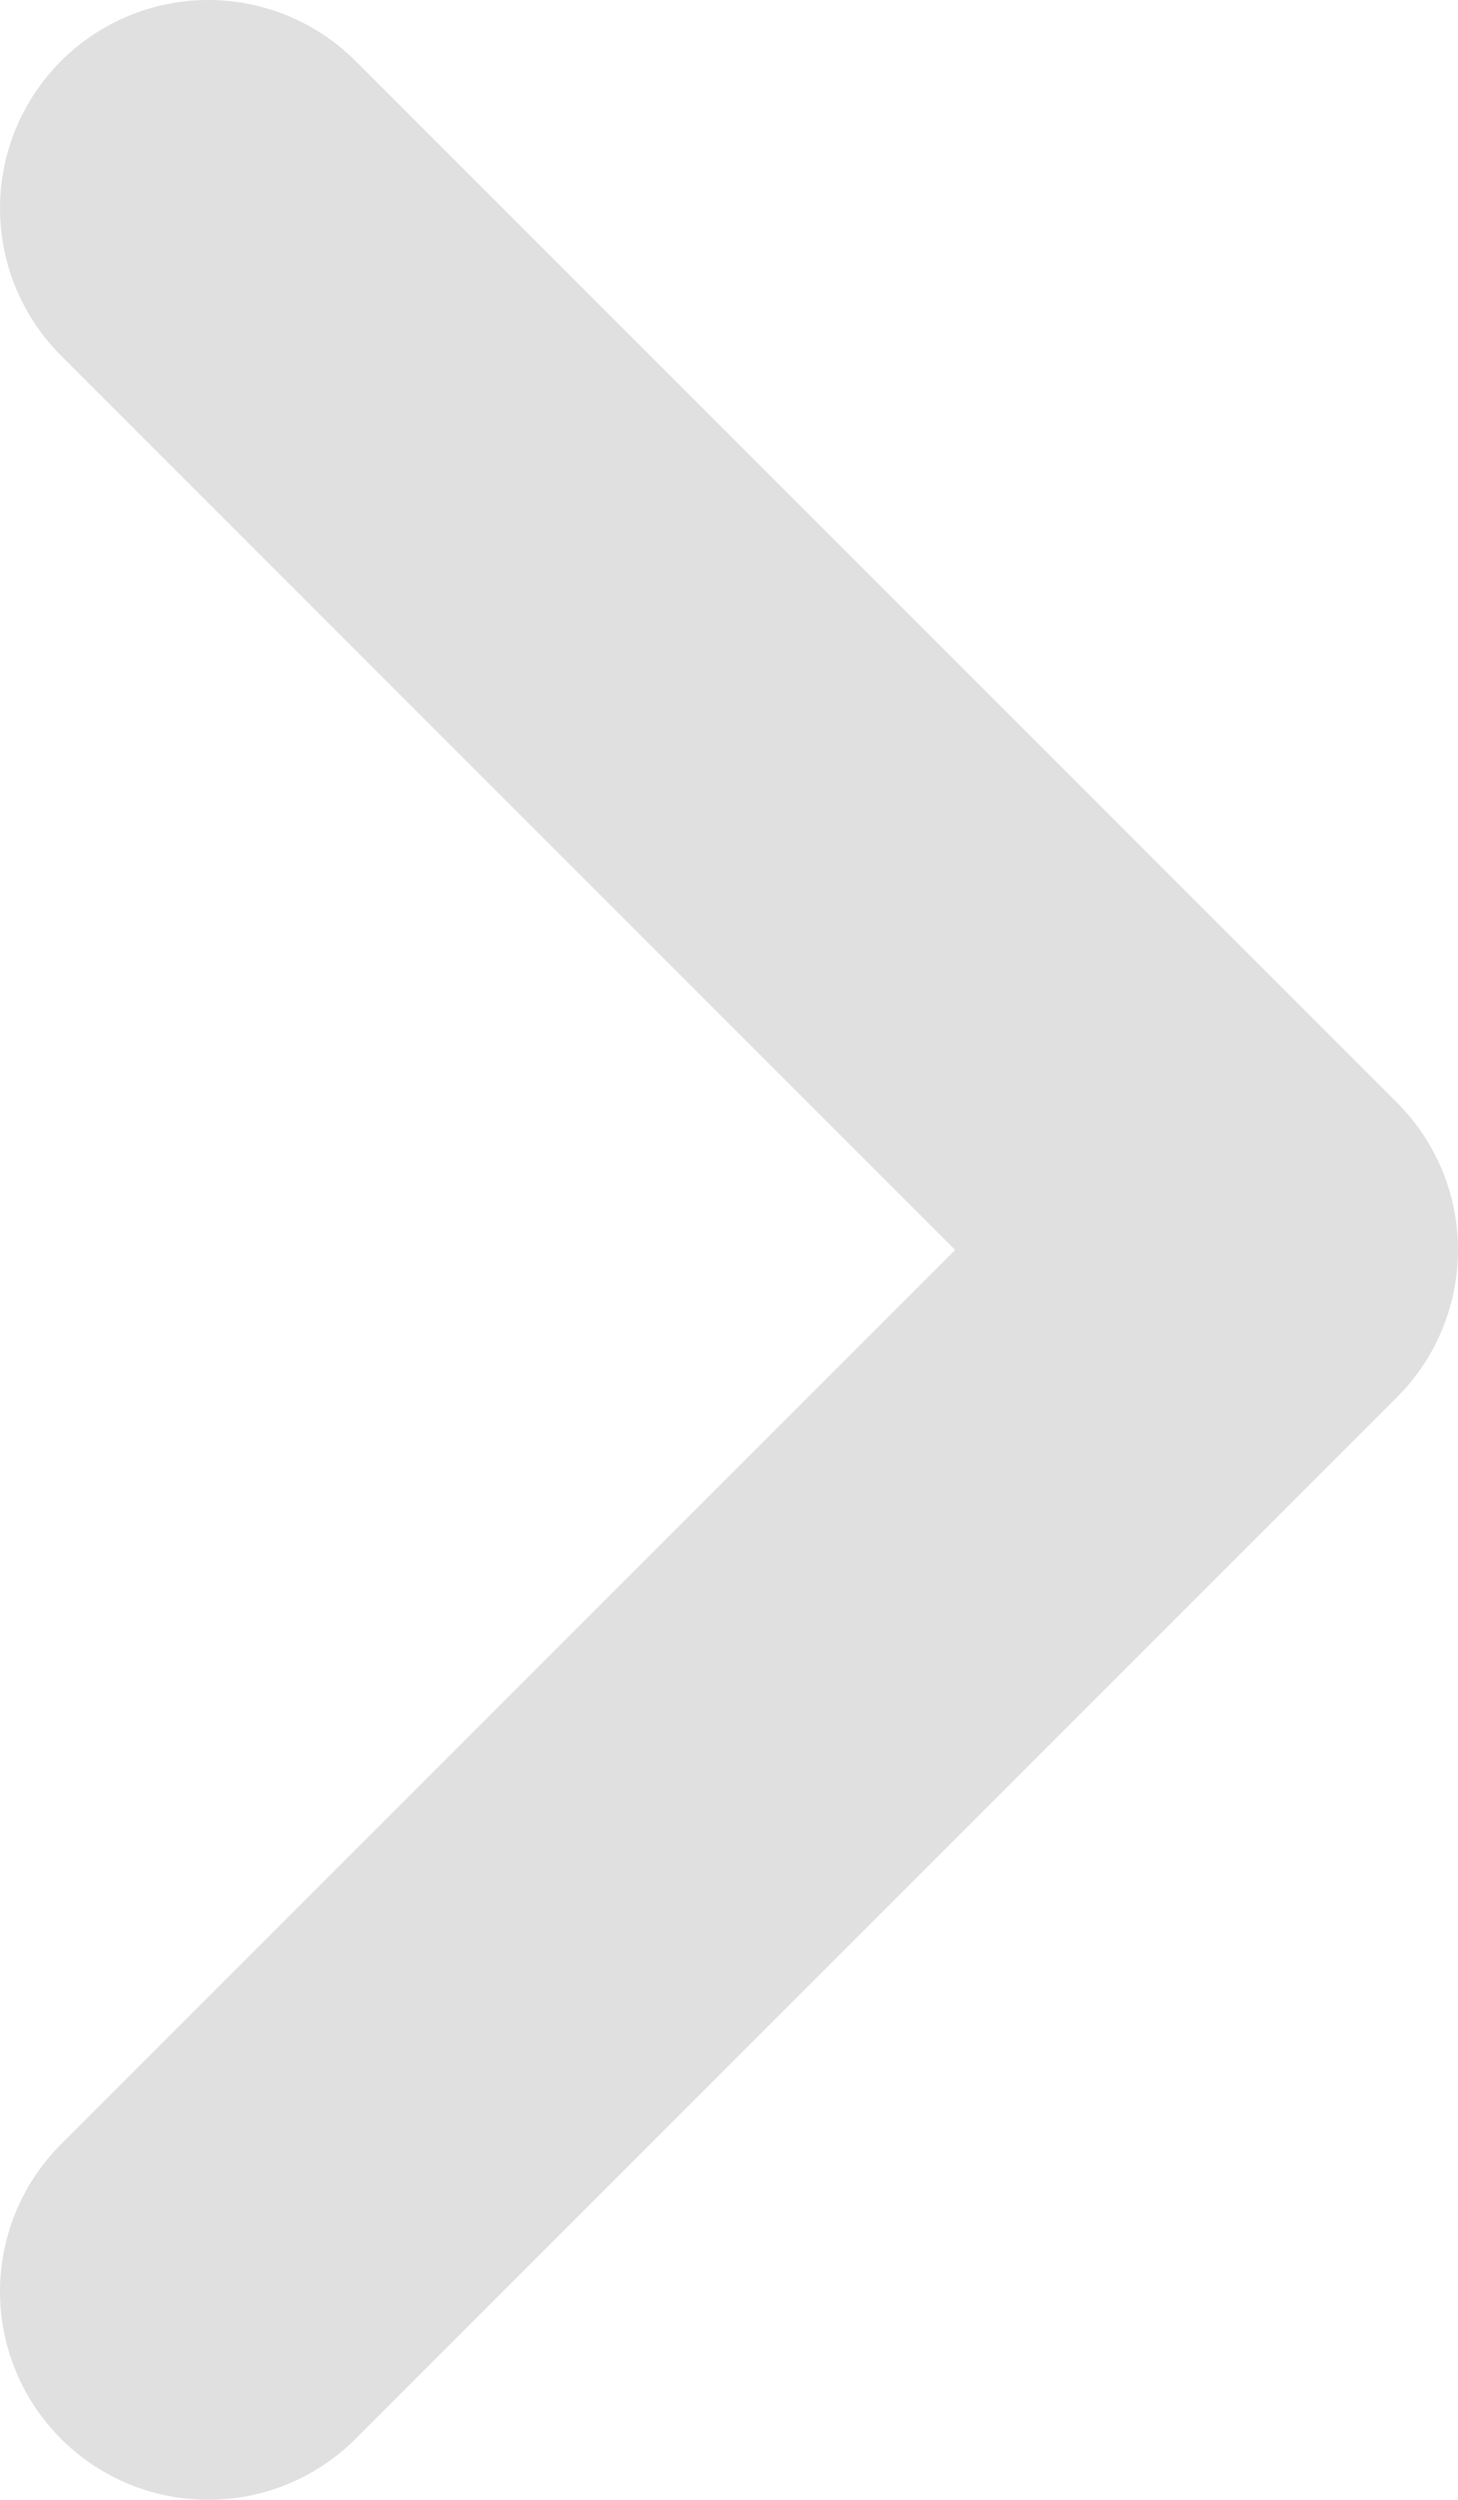
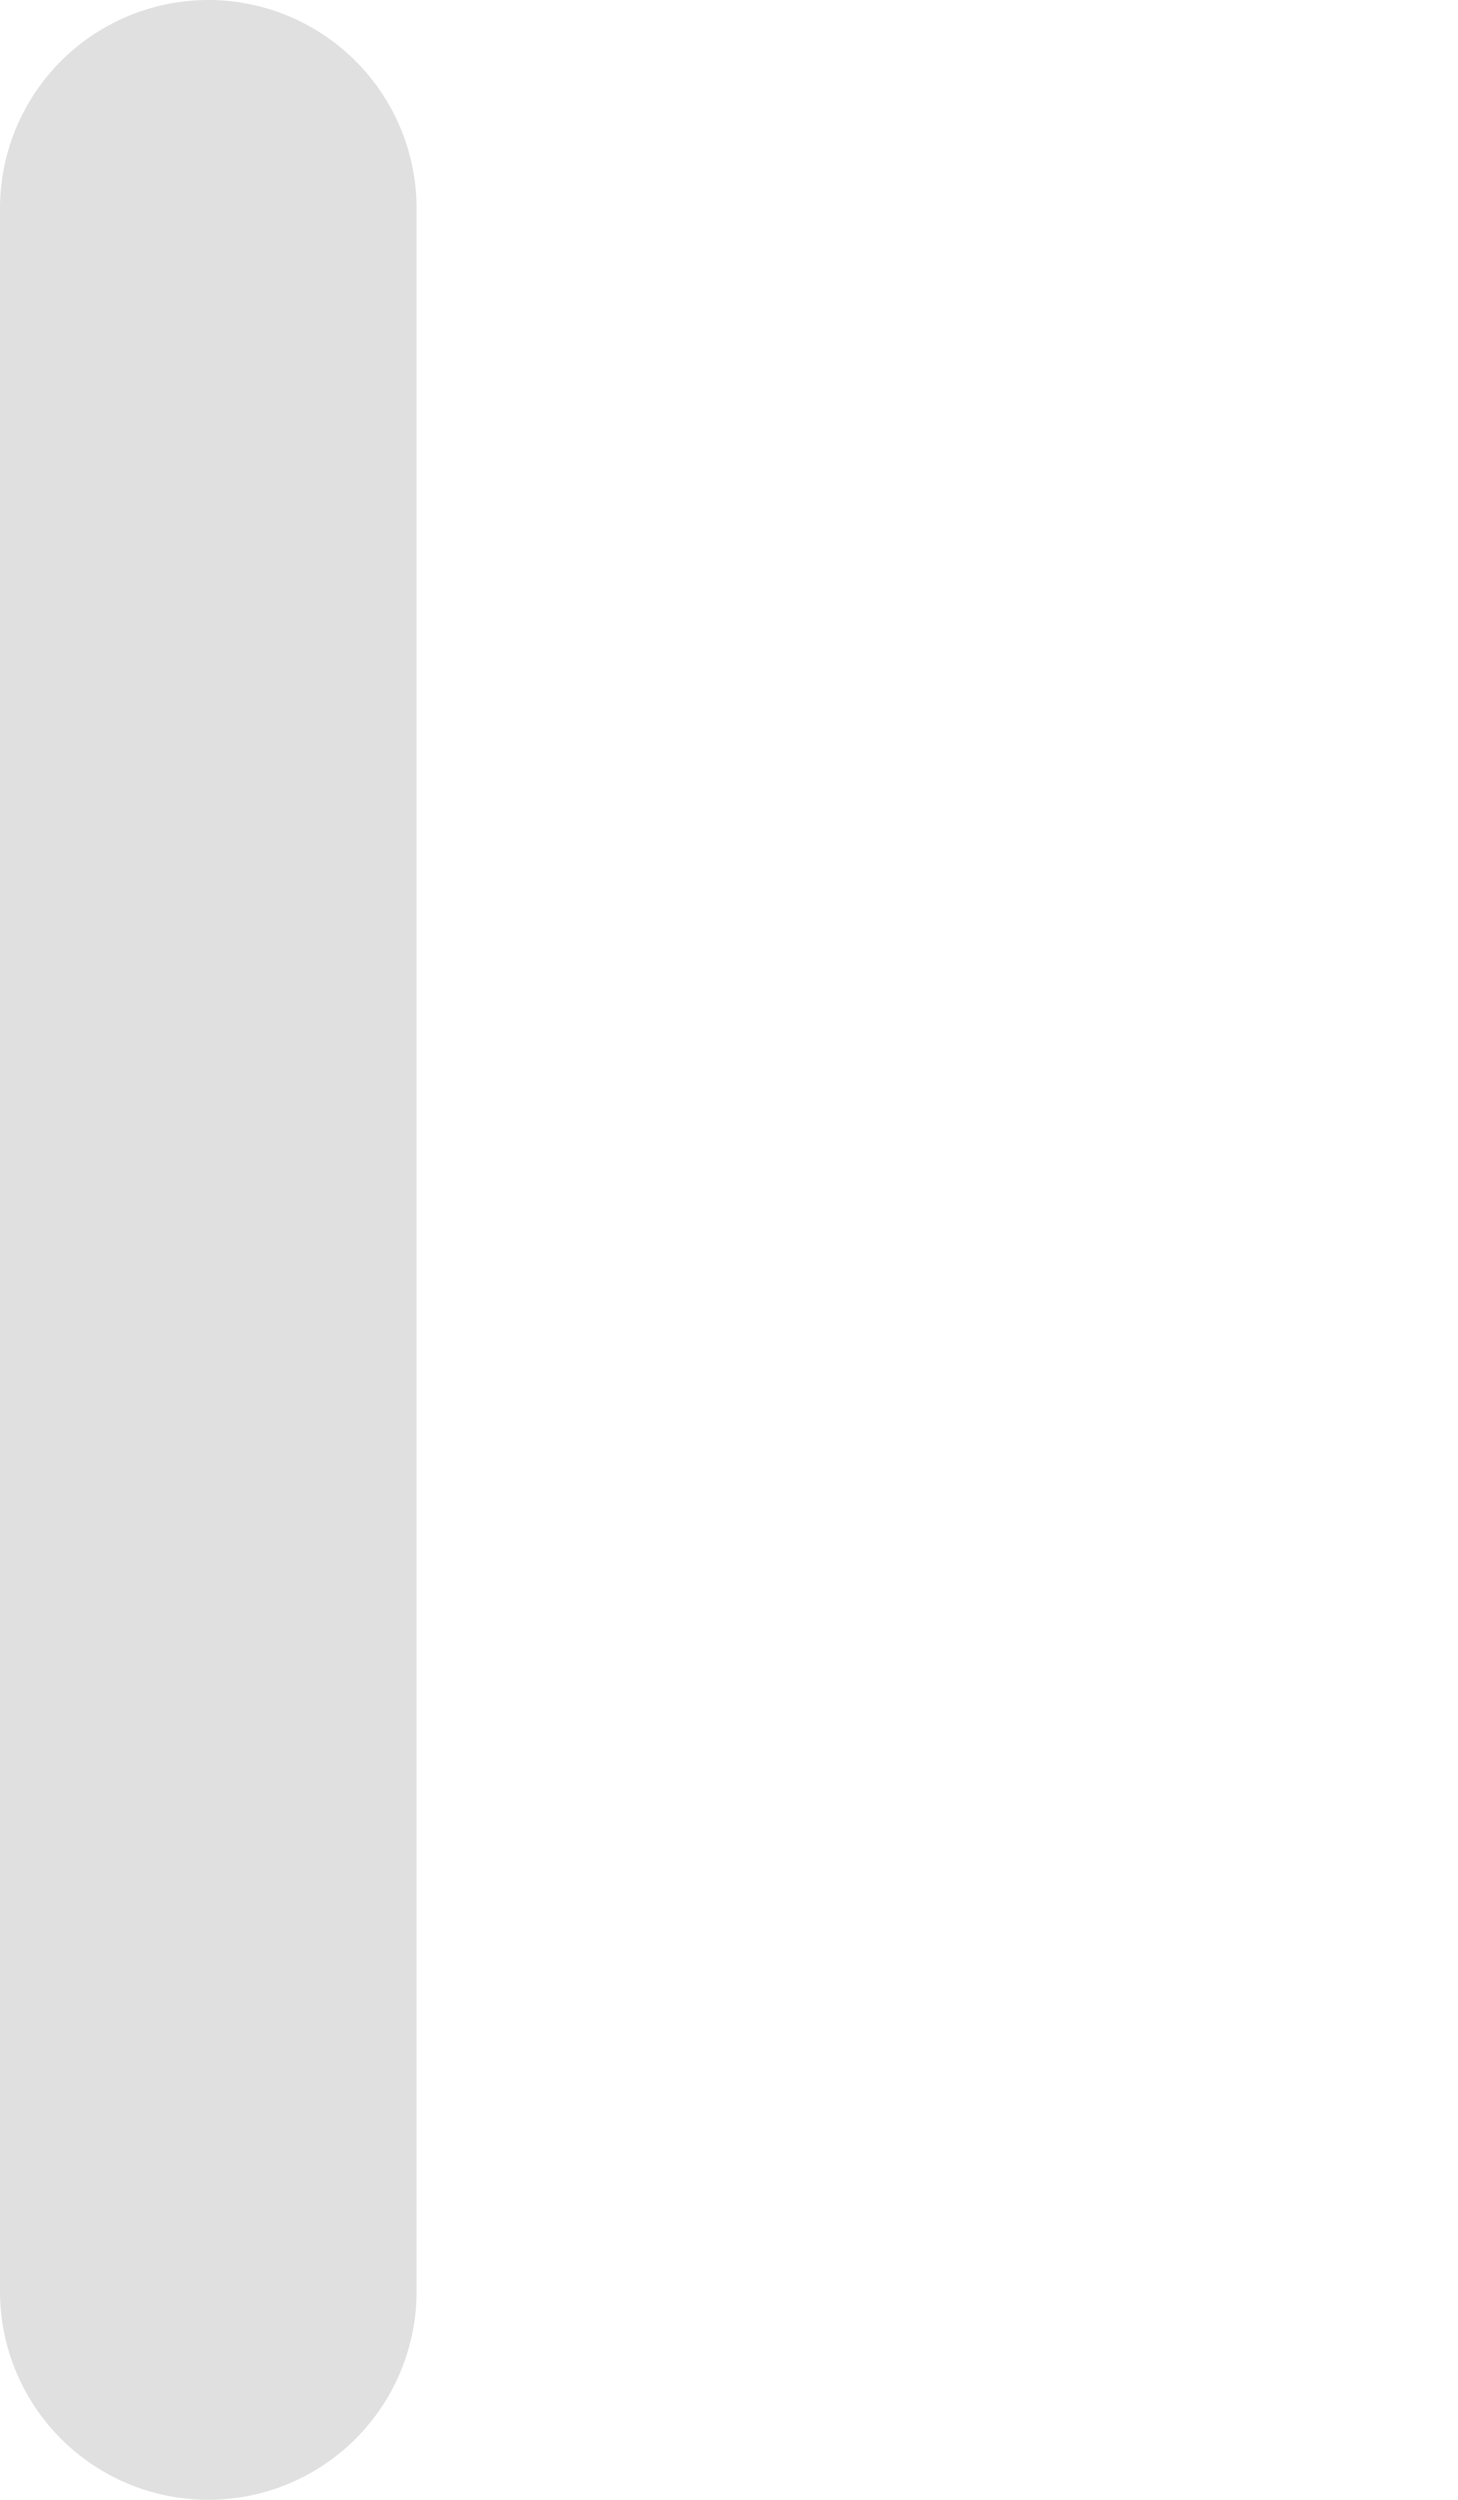
<svg xmlns="http://www.w3.org/2000/svg" width="7" height="12" viewBox="0 0 7 12" fill="none">
-   <path d="M1 1L6 6L1 11" stroke="#E0E0E0" stroke-width="2" stroke-linecap="round" stroke-linejoin="round" />
+   <path d="M1 1L1 11" stroke="#E0E0E0" stroke-width="2" stroke-linecap="round" stroke-linejoin="round" />
</svg>